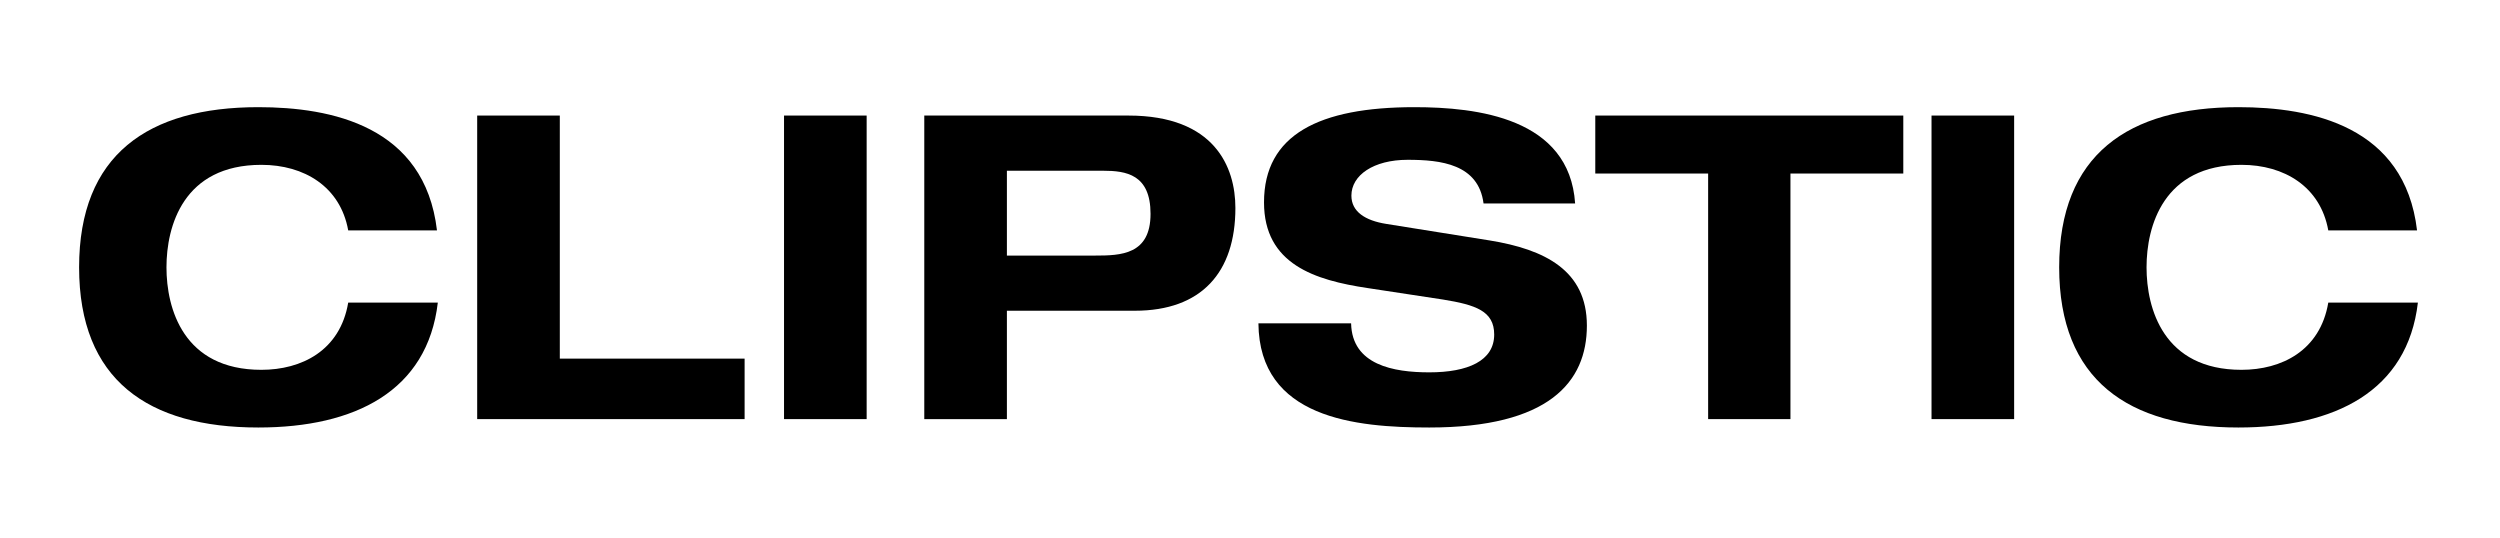
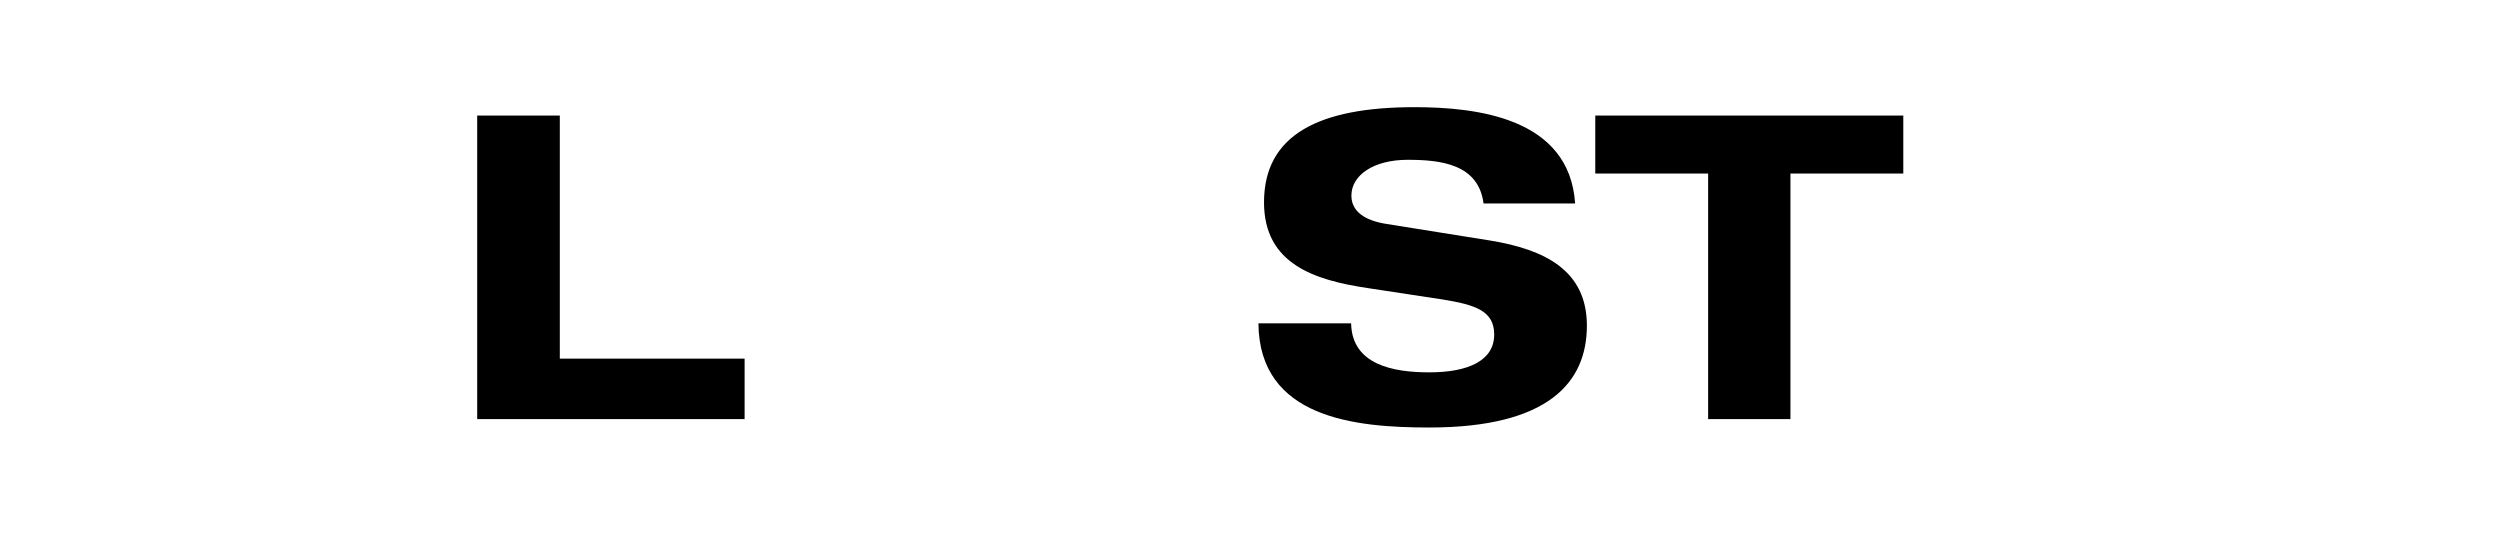
<svg xmlns="http://www.w3.org/2000/svg" version="1.0" preserveAspectRatio="xMidYMid meet" height="40" viewBox="0 0 139.5 30" zoomAndPan="magnify" width="186">
  <defs>
    <g />
  </defs>
  <g fill-opacity="1" fill="#000000">
    <g transform="translate(3.508, 23.386)">
      <g>
-         <path d="M 20.875 -10.531 C 20.188 -16.359 14.984 -17.406 10.906 -17.406 C 4.75 -17.406 0.906 -14.75 0.906 -8.469 C 0.906 -2.188 4.75 0.469 10.906 0.469 C 16.297 0.469 20.344 -1.562 20.922 -6.5 L 15.922 -6.5 C 15.469 -3.812 13.312 -2.75 11.078 -2.75 C 6.719 -2.75 5.781 -6.172 5.781 -8.469 C 5.781 -10.766 6.719 -14.188 11.078 -14.188 C 13.469 -14.188 15.484 -12.969 15.922 -10.531 Z M 20.875 -10.531" />
-       </g>
+         </g>
    </g>
  </g>
  <g fill-opacity="1" fill="#000000">
    <g transform="translate(25.018, 23.386)">
      <g>
        <path d="M 1.609 0 L 16.531 0 L 16.531 -3.375 L 6.219 -3.375 L 6.219 -16.938 L 1.609 -16.938 Z M 1.609 0" />
      </g>
    </g>
  </g>
  <g fill-opacity="1" fill="#000000">
    <g transform="translate(42.14, 23.386)">
      <g>
-         <path d="M 1.609 0 L 6.219 0 L 6.219 -16.938 L 1.609 -16.938 Z M 1.609 0" />
-       </g>
+         </g>
    </g>
  </g>
  <g fill-opacity="1" fill="#000000">
    <g transform="translate(49.966, 23.386)">
      <g>
-         <path d="M 6.219 -13.859 L 11.578 -13.859 C 12.875 -13.859 14.234 -13.656 14.234 -11.453 C 14.234 -9.172 12.578 -9.125 11.141 -9.125 L 6.219 -9.125 Z M 1.609 0 L 6.219 0 L 6.219 -6.047 L 13.359 -6.047 C 17.078 -6.047 18.969 -8.188 18.969 -11.781 C 18.969 -14.062 17.812 -16.938 13 -16.938 L 1.609 -16.938 Z M 1.609 0" />
-       </g>
+         </g>
    </g>
  </g>
  <g fill-opacity="1" fill="#000000">
    <g transform="translate(69.72, 23.386)">
      <g>
        <path d="M 18.172 -12.031 C 17.859 -16.812 12.688 -17.406 9.203 -17.406 C 3.891 -17.406 0.812 -15.875 0.812 -12.094 C 0.812 -8.641 3.656 -7.75 6.594 -7.312 L 10.797 -6.672 C 12.625 -6.375 13.656 -6.031 13.656 -4.719 C 13.656 -3.25 12.188 -2.609 10.031 -2.609 C 8.047 -2.609 5.719 -3.016 5.672 -5.344 L 0.5 -5.344 C 0.547 -0.047 5.906 0.469 10.031 0.469 C 16.703 0.469 18.828 -2.062 18.828 -5.219 C 18.828 -8.297 16.484 -9.469 13.406 -9.969 L 7.641 -10.891 C 6.453 -11.078 5.688 -11.578 5.688 -12.469 C 5.688 -13.609 6.922 -14.469 8.828 -14.469 C 10.672 -14.469 12.781 -14.234 13.062 -12.031 Z M 18.172 -12.031" />
      </g>
    </g>
  </g>
  <g fill-opacity="1" fill="#000000">
    <g transform="translate(89.048, 23.386)">
      <g>
        <path d="M 6.266 0 L 10.859 0 L 10.859 -13.703 L 17.156 -13.703 L 17.156 -16.938 L -0.031 -16.938 L -0.031 -13.703 L 6.266 -13.703 Z M 6.266 0" />
      </g>
    </g>
  </g>
  <g fill-opacity="1" fill="#000000">
    <g transform="translate(106.17, 23.386)">
      <g>
-         <path d="M 1.609 0 L 6.219 0 L 6.219 -16.938 L 1.609 -16.938 Z M 1.609 0" />
-       </g>
+         </g>
    </g>
  </g>
  <g fill-opacity="1" fill="#000000">
    <g transform="translate(113.996, 23.386)">
      <g>
-         <path d="M 20.875 -10.531 C 20.188 -16.359 14.984 -17.406 10.906 -17.406 C 4.75 -17.406 0.906 -14.75 0.906 -8.469 C 0.906 -2.188 4.75 0.469 10.906 0.469 C 16.297 0.469 20.344 -1.562 20.922 -6.5 L 15.922 -6.5 C 15.469 -3.812 13.312 -2.75 11.078 -2.75 C 6.719 -2.75 5.781 -6.172 5.781 -8.469 C 5.781 -10.766 6.719 -14.188 11.078 -14.188 C 13.469 -14.188 15.484 -12.969 15.922 -10.531 Z M 20.875 -10.531" />
-       </g>
+         </g>
    </g>
  </g>
</svg>